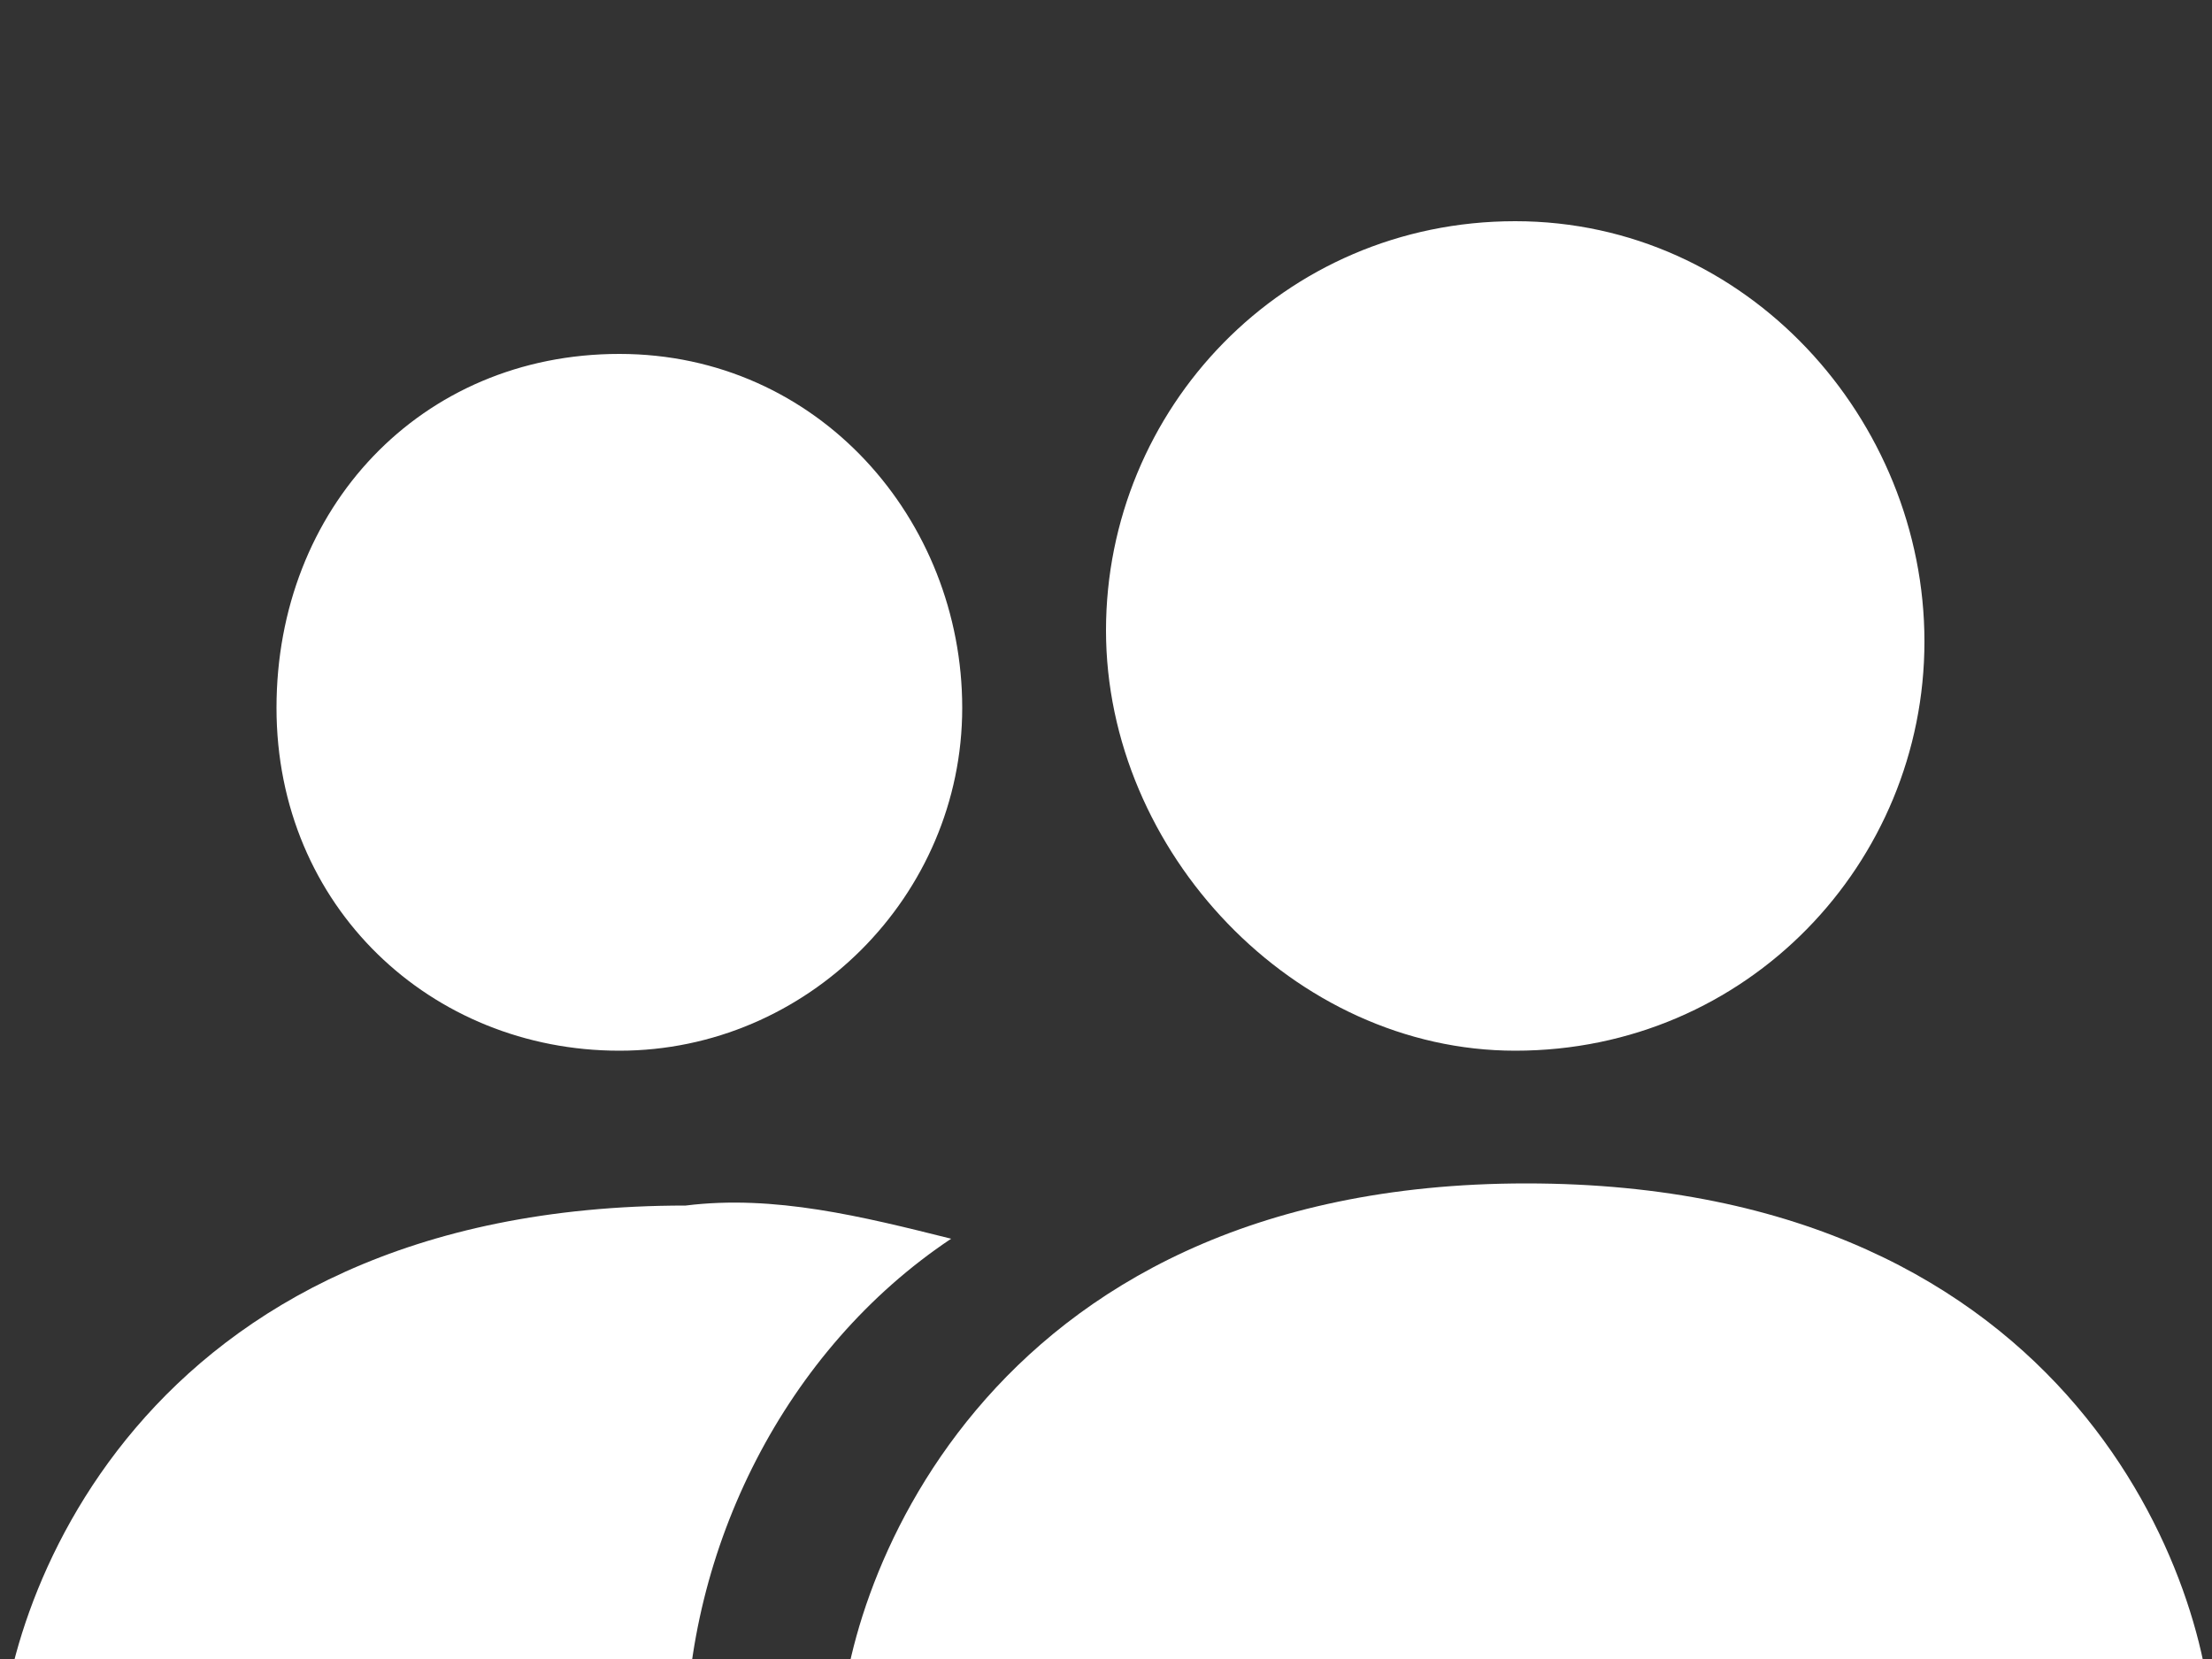
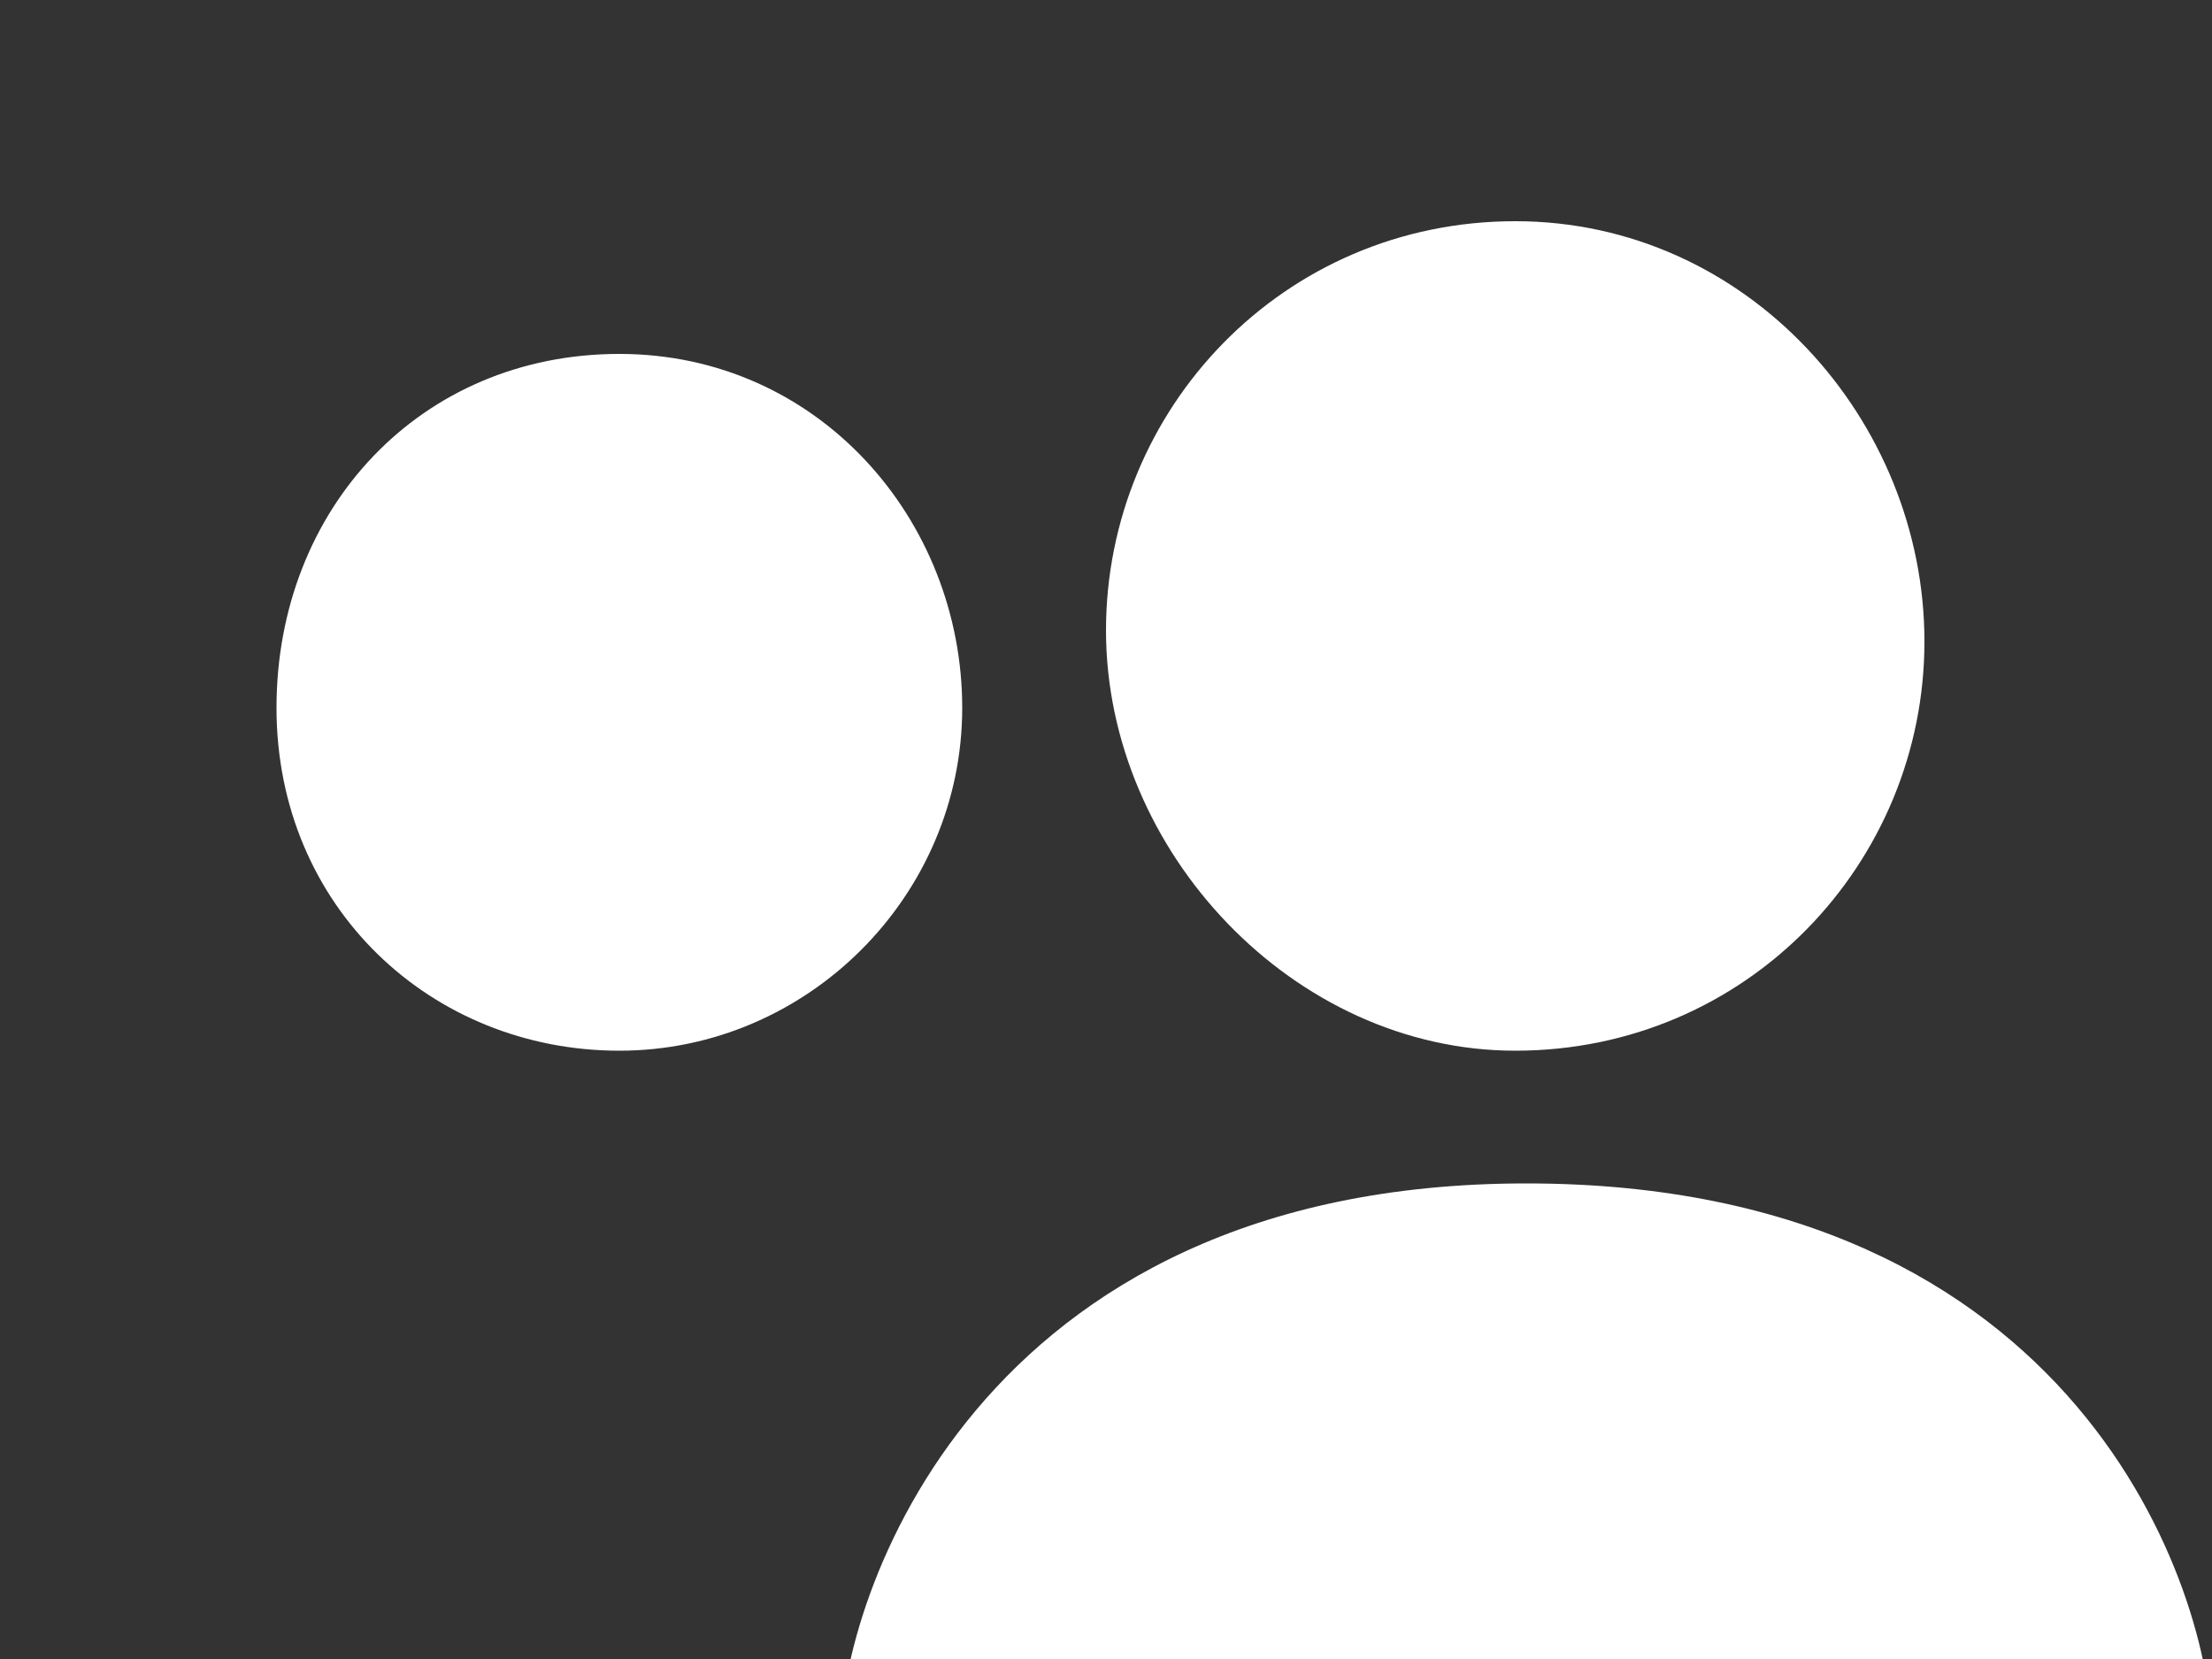
<svg xmlns="http://www.w3.org/2000/svg" viewBox="0 0 20 15" preserveAspectRatio="xMidYMid meet">
  <rect x="0" y="0" width="20" height="15" fill="#333333" stroke="none" />
  <g fill="#fff">
-     <path d="M8.8 17c-.7 0-1.2-.5-1.2-1.2v-.1c0-1.2 1.2-5 6.2-5s6.2 3.7 6.2 5c0 .7-.5 1.2-1.2 1.2h-10zm4.9-7.5c2.1 0 3.7-1.7 3.7-3.7S15.8 2 13.7 2 10 3.7 10 5.7s1.7 3.8 3.7 3.8z" />
-     <path fill-rule="evenodd" clip-rule="evenodd" d="M6.5 17c-.2-.4-.3-.8-.3-1.2 0-1.8.9-3.6 2.4-4.6-.8-.2-1.6-.4-2.4-.3-5 0-6.2 3.7-6.2 5 0 .5.5 1.1 1.2 1.1h5.3z" />
+     <path d="M8.8 17c-.7 0-1.2-.5-1.2-1.2v-.1c0-1.2 1.2-5 6.2-5s6.2 3.7 6.2 5h-10zm4.9-7.5c2.1 0 3.7-1.7 3.7-3.7S15.8 2 13.7 2 10 3.7 10 5.7s1.7 3.8 3.7 3.8z" />
    <path d="M5.6 9.5c1.7 0 3.1-1.4 3.1-3.1S7.4 3.2 5.6 3.2 2.5 4.6 2.5 6.4s1.4 3.1 3.1 3.1z" />
  </g>
</svg>